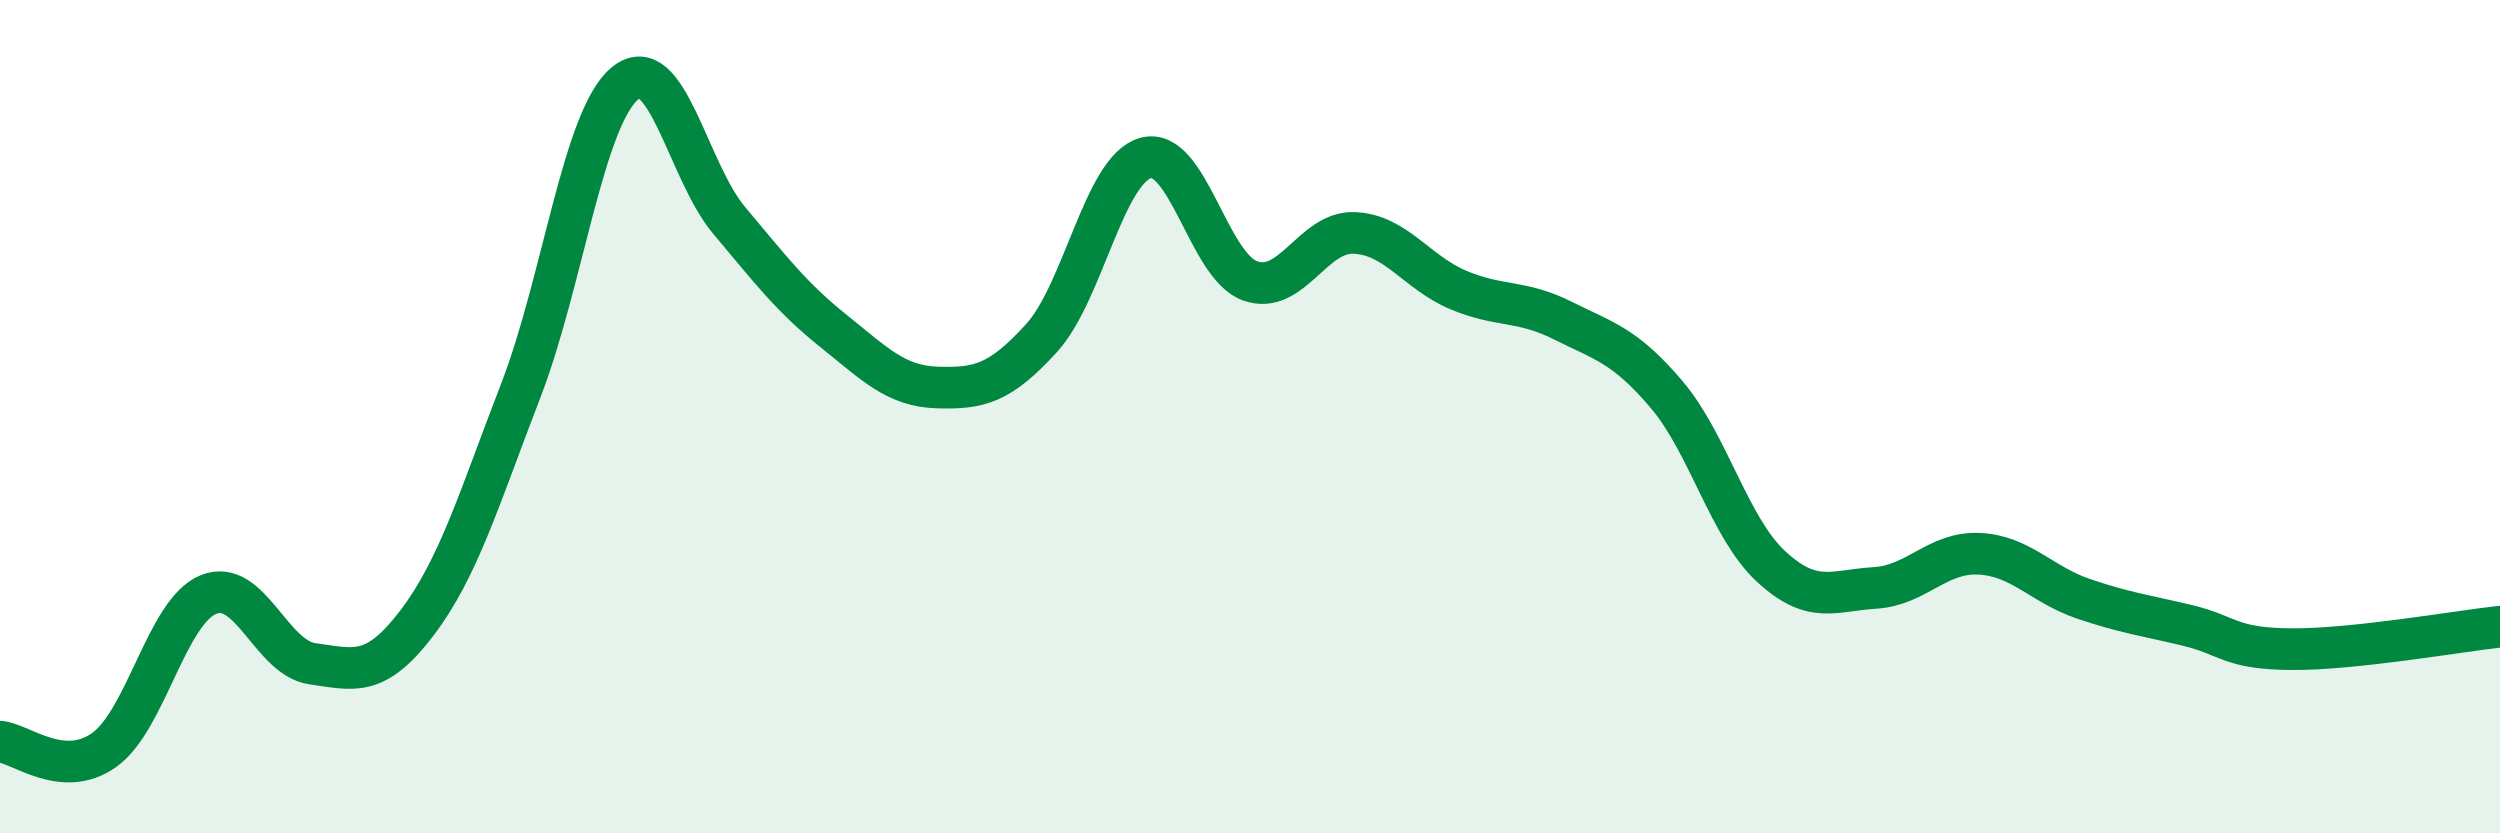
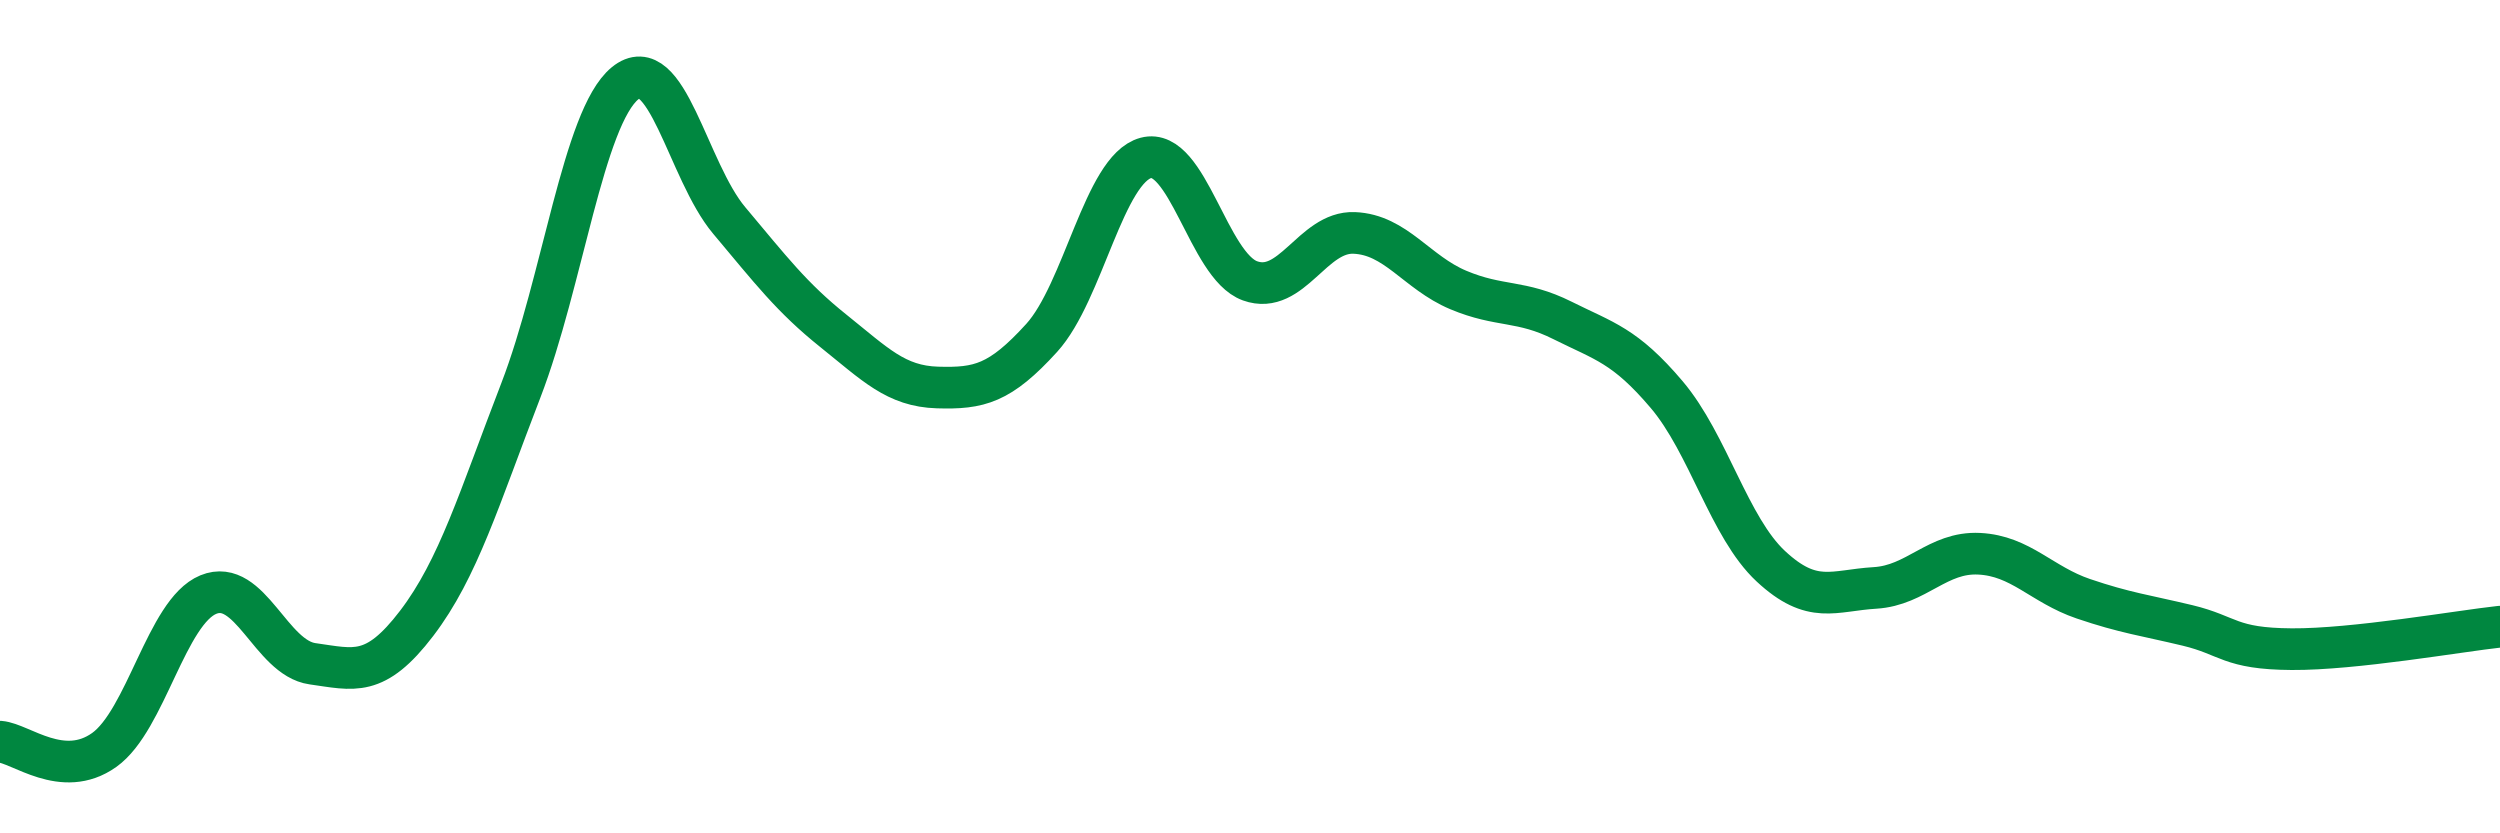
<svg xmlns="http://www.w3.org/2000/svg" width="60" height="20" viewBox="0 0 60 20">
-   <path d="M 0,17.8 C 0.5,17.84 1.5,18.71 2.5,18 C 3.5,17.29 4,14.68 5,14.27 C 6,13.86 6.5,15.79 7.5,15.93 C 8.5,16.07 9,16.27 10,14.96 C 11,13.65 11.5,11.96 12.5,9.37 C 13.5,6.78 14,2.82 15,2 C 16,1.18 16.5,4.1 17.5,5.29 C 18.5,6.48 19,7.14 20,7.94 C 21,8.74 21.5,9.27 22.5,9.3 C 23.5,9.33 24,9.21 25,8.11 C 26,7.01 26.5,4.06 27.5,3.79 C 28.5,3.52 29,6.38 30,6.74 C 31,7.1 31.5,5.55 32.5,5.59 C 33.5,5.63 34,6.54 35,6.96 C 36,7.38 36.5,7.19 37.5,7.69 C 38.5,8.19 39,8.29 40,9.47 C 41,10.65 41.5,12.66 42.5,13.59 C 43.5,14.52 44,14.17 45,14.11 C 46,14.05 46.5,13.24 47.5,13.29 C 48.5,13.34 49,14.03 50,14.37 C 51,14.71 51.5,14.77 52.5,15.01 C 53.5,15.25 53.5,15.57 55,15.58 C 56.5,15.59 59,15.15 60,15.04L60 20L0 20Z" fill="#008740" opacity="0.1" stroke-linecap="round" stroke-linejoin="round" />
  <path d="M 0,17.8 C 0.5,17.84 1.5,18.71 2.5,18 C 3.5,17.29 4,14.68 5,14.27 C 6,13.86 6.5,15.79 7.5,15.93 C 8.5,16.07 9,16.27 10,14.96 C 11,13.65 11.5,11.96 12.5,9.37 C 13.5,6.78 14,2.82 15,2 C 16,1.18 16.5,4.1 17.5,5.29 C 18.5,6.48 19,7.14 20,7.94 C 21,8.74 21.5,9.27 22.5,9.3 C 23.5,9.33 24,9.21 25,8.11 C 26,7.01 26.5,4.06 27.5,3.79 C 28.5,3.52 29,6.38 30,6.74 C 31,7.1 31.5,5.55 32.5,5.59 C 33.5,5.63 34,6.54 35,6.96 C 36,7.38 36.5,7.19 37.5,7.69 C 38.5,8.19 39,8.29 40,9.47 C 41,10.65 41.5,12.66 42.5,13.59 C 43.5,14.52 44,14.17 45,14.11 C 46,14.05 46.5,13.24 47.5,13.29 C 48.5,13.34 49,14.03 50,14.37 C 51,14.71 51.5,14.77 52.5,15.01 C 53.5,15.25 53.5,15.57 55,15.58 C 56.5,15.59 59,15.15 60,15.04" stroke="#008740" stroke-width="1" fill="none" stroke-linecap="round" stroke-linejoin="round" />
</svg>